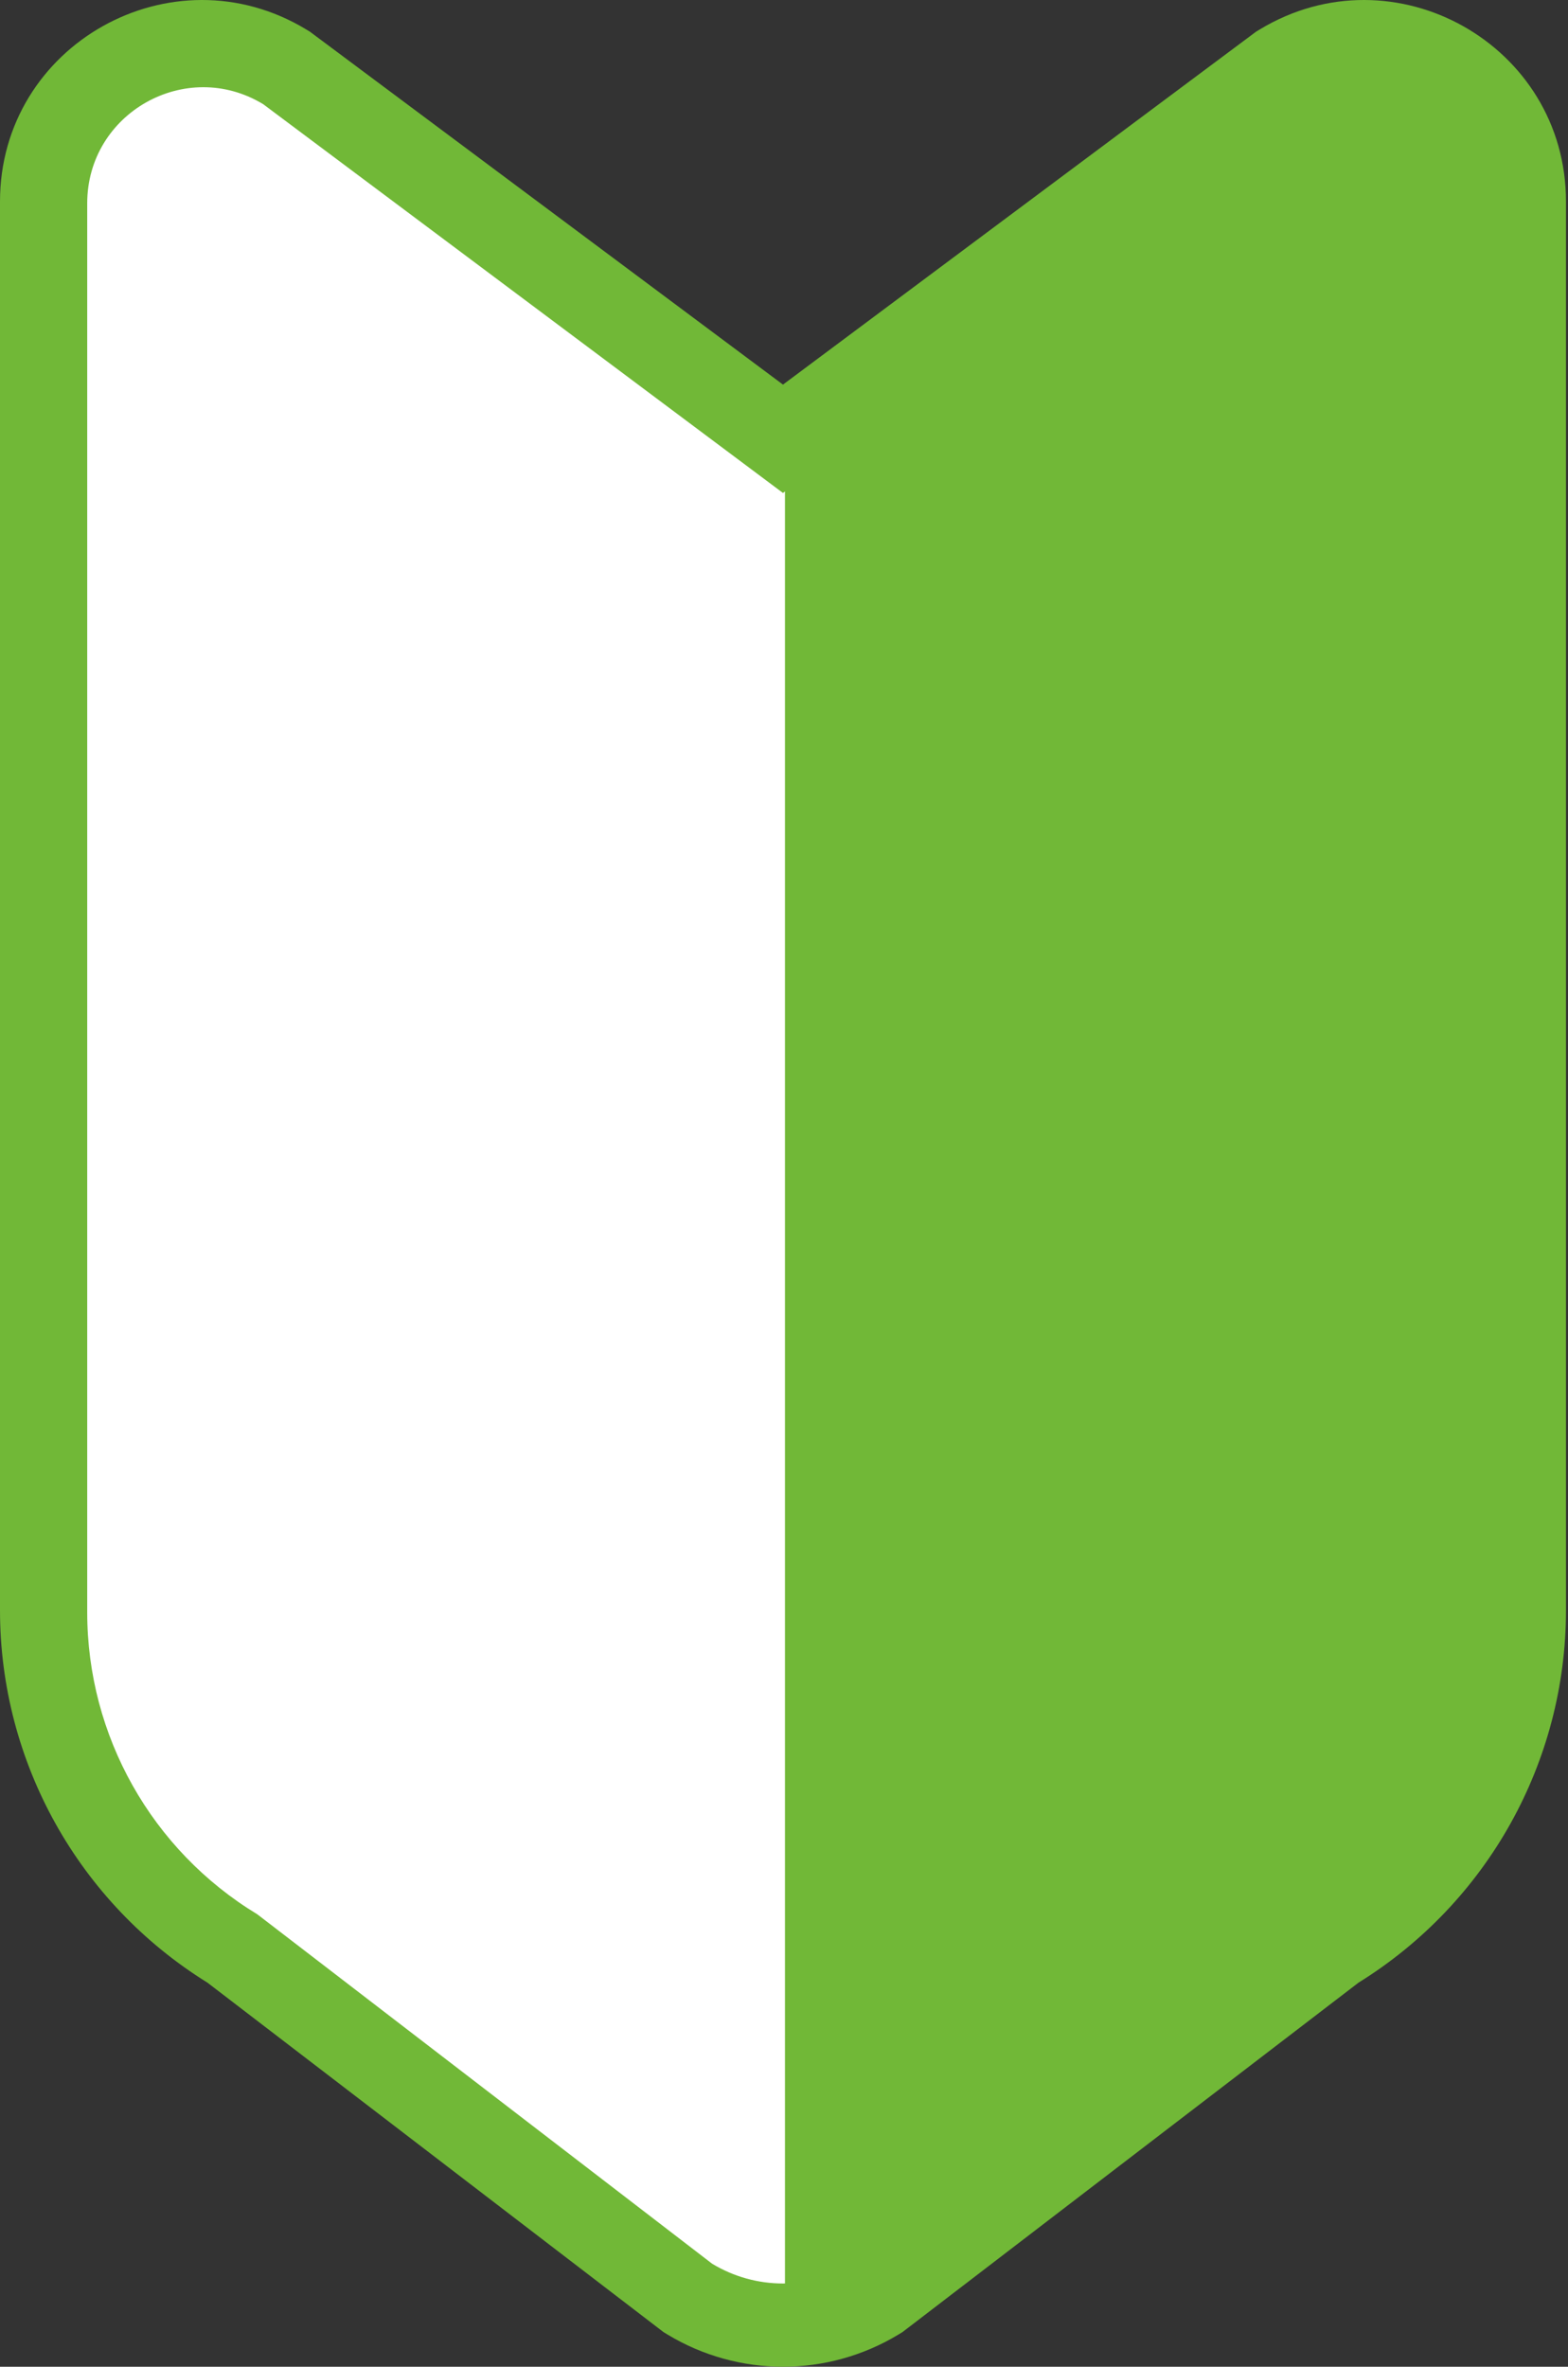
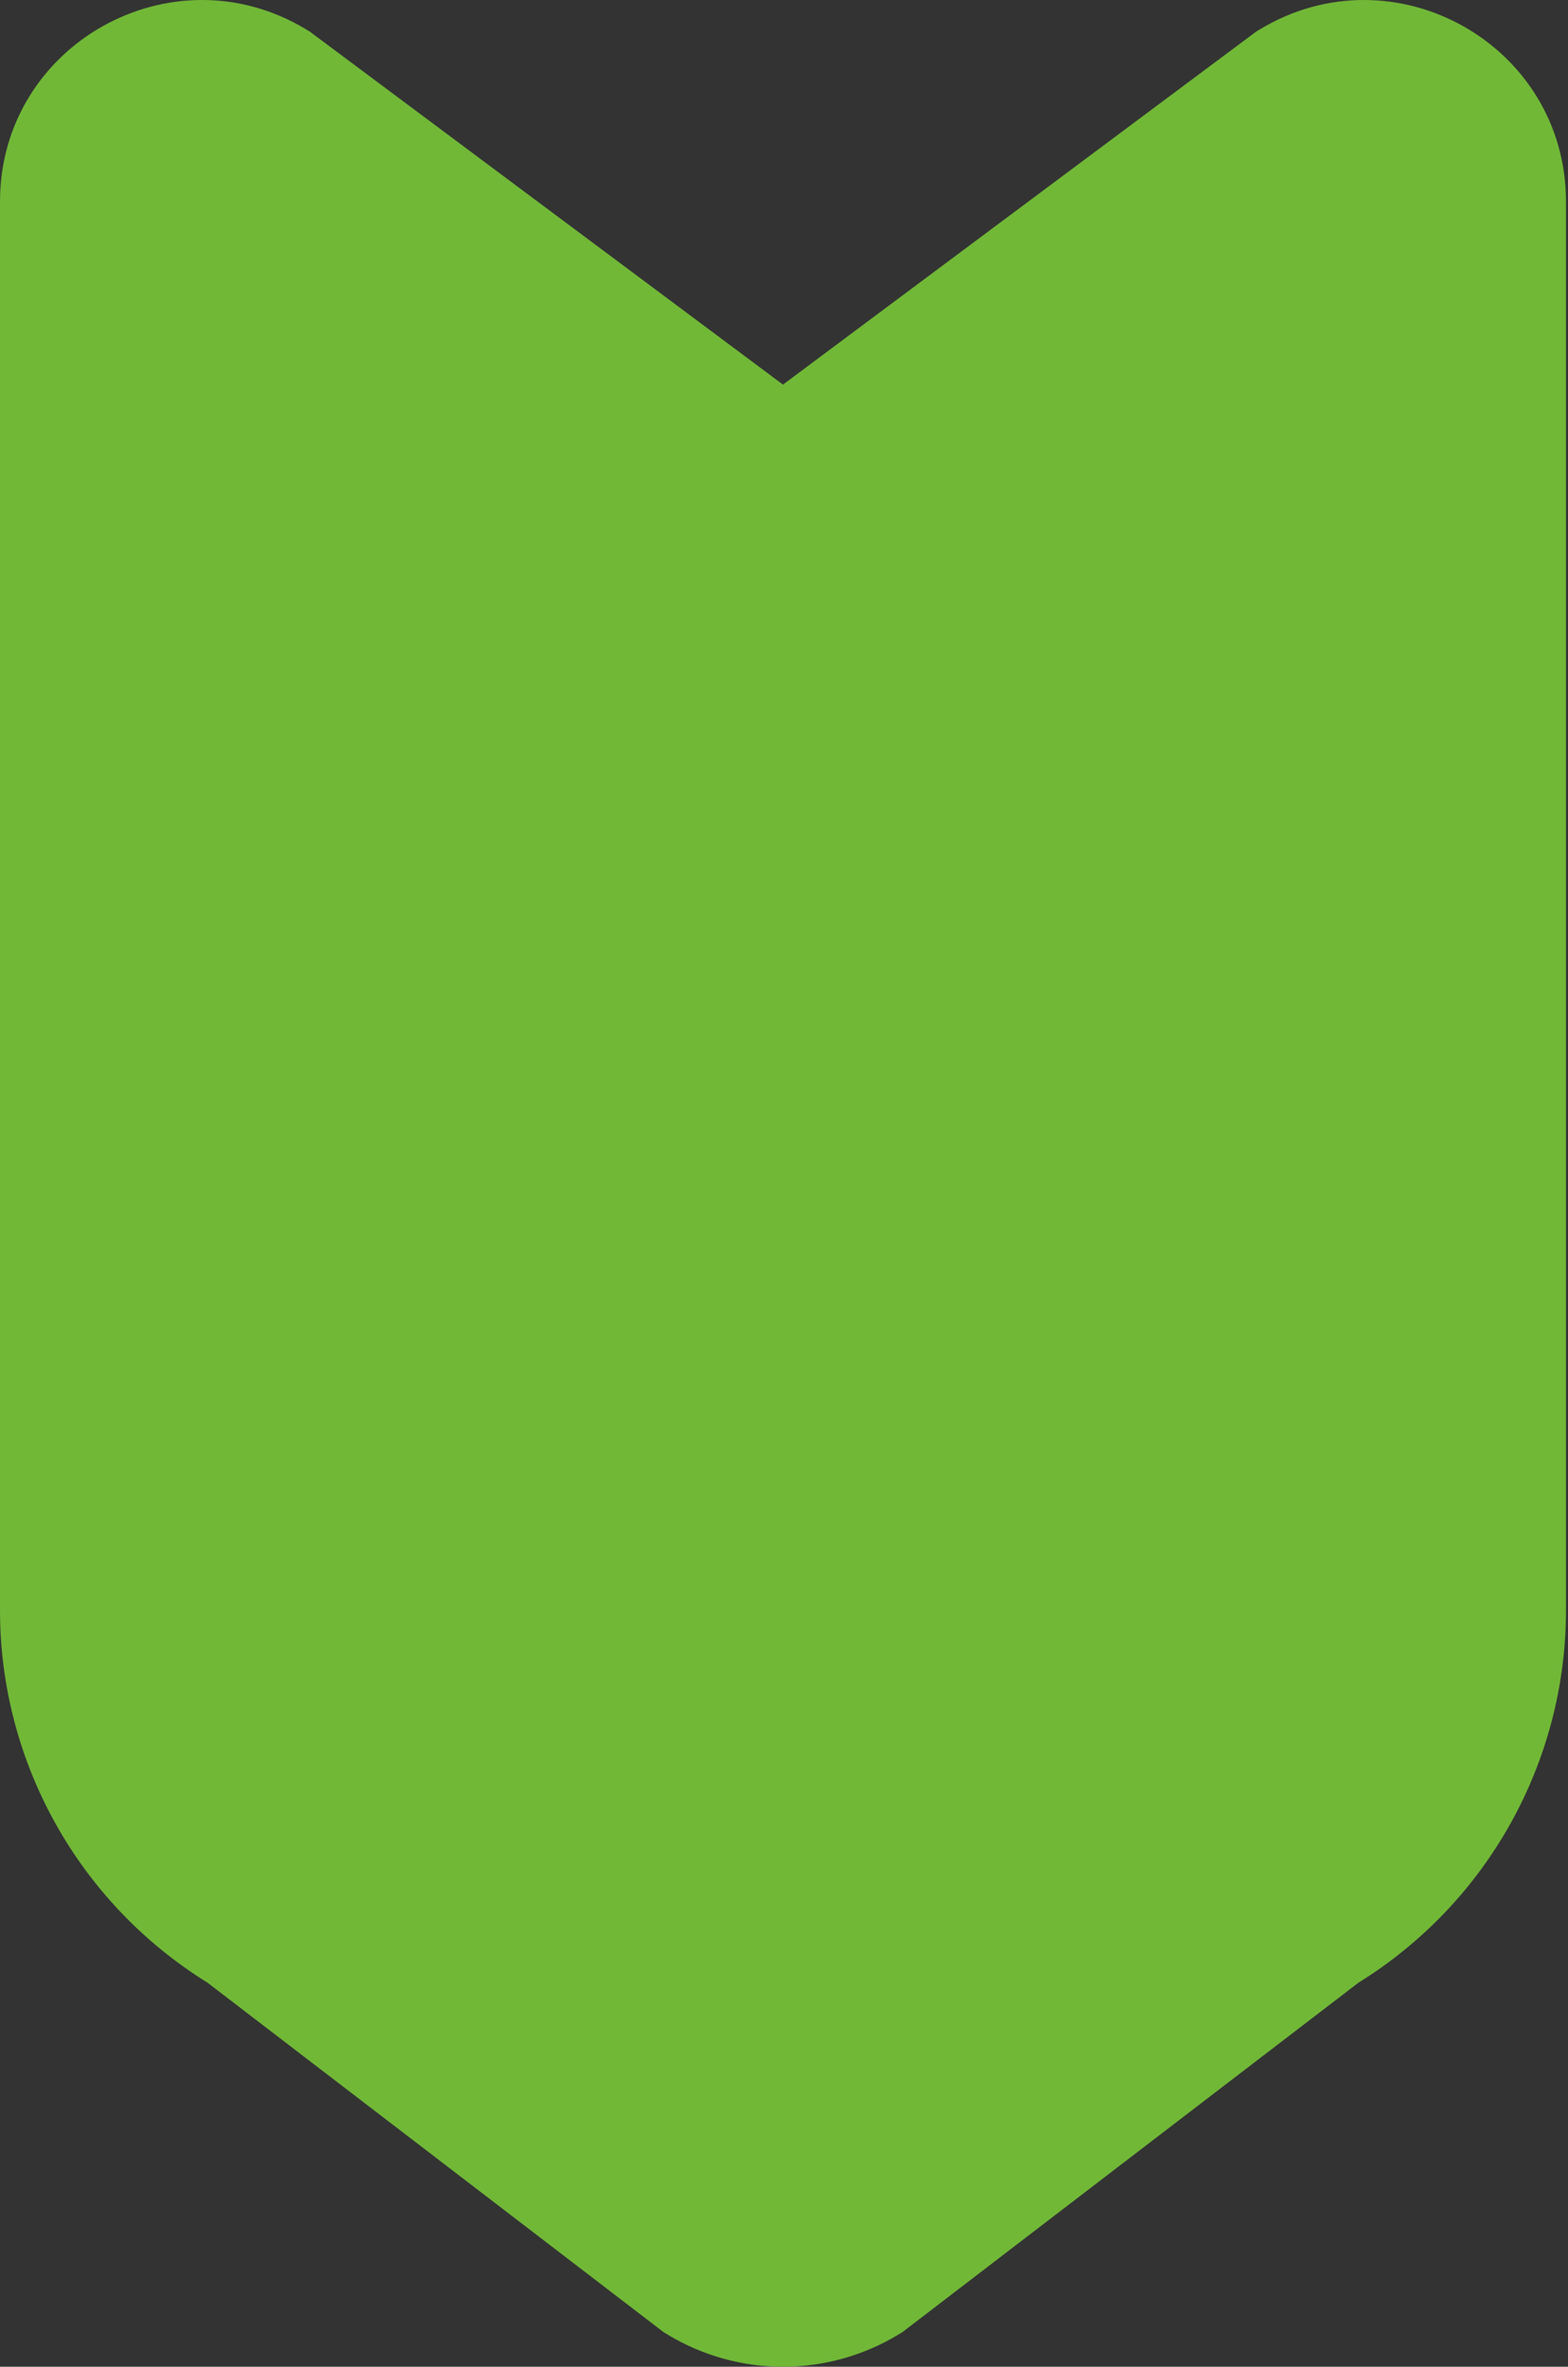
<svg xmlns="http://www.w3.org/2000/svg" width="106" height="160" viewBox="0 0 106 160" fill="none">
  <rect x="0" y="0" width="106" height="160" fill="#333333" stroke="none" />
  <g clip-path="url(#clip0_74_438)">
    <path d="M5.896 13.745V108.997C5.896 117.346 10.257 125.088 17.395 129.414L48.138 153.033C51.084 154.819 54.778 154.819 57.724 153.033L88.468 129.414C95.607 125.088 99.966 117.346 99.966 108.997V13.745C99.966 7.639 93.292 3.878 88.071 7.043L52.931 33.327L17.792 7.043C12.57 3.878 5.896 7.639 5.896 13.745Z" fill="#71B837" />
    <path fill-rule="evenodd" clip-rule="evenodd" d="M0 13.623C0 3.025 11.614 -3.504 20.702 1.991L20.942 2.136L52.931 26.001L84.92 2.136L85.161 1.991C94.248 -3.504 105.863 3.025 105.863 13.623V108.863C105.863 119.116 100.553 128.631 91.837 134.035L61.005 157.661L60.732 157.826C55.937 160.724 49.925 160.725 45.13 157.826L44.858 157.661L14.025 134.035C5.311 128.632 0 119.116 0 108.863V13.623ZM14.539 11.761C13.188 11.101 11.562 12.076 11.562 13.623V108.863C11.562 115.195 14.877 121.066 20.304 124.347L20.576 124.512L51.334 148.081C52.335 148.595 53.526 148.595 54.529 148.081L85.286 124.512L85.559 124.347C90.986 121.066 94.301 115.195 94.301 108.863V13.623C94.301 12.076 92.674 11.101 91.323 11.761L52.931 40.403L14.539 11.761Z" fill="#71B837" />
-     <path d="M5.896 13.745V108.997C5.896 117.346 10.257 125.088 17.395 129.414L48.138 153.033C51.084 154.819 54.778 154.819 57.724 153.033L88.468 129.414C95.607 125.088 99.966 117.346 99.966 108.997V13.745C99.966 7.639 93.292 3.878 88.071 7.043L52.931 33.327L17.792 7.043C12.57 3.878 5.896 7.639 5.896 13.745Z" fill="white" />
    <path d="M53.065 158.392L98.863 125.93L103.451 110.581V12.224L91.855 1.608L53.065 28.56V158.392Z" fill="#71B837" />
  </g>
  <defs>
    <clipPath id="clip0_74_438">
      <rect width="105.863" height="160" fill="white" />
    </clipPath>
  </defs>
</svg>